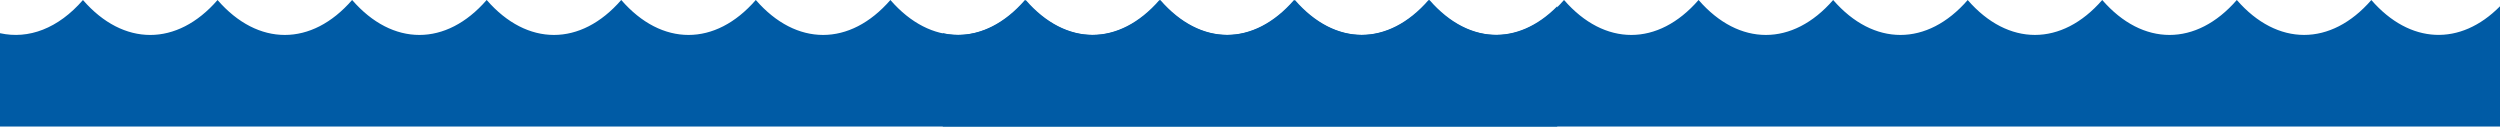
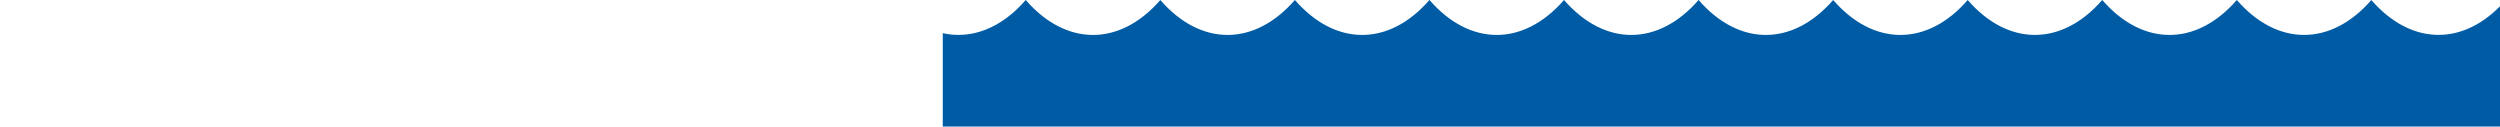
<svg xmlns="http://www.w3.org/2000/svg" width="2193" height="111" viewBox="0 0 2193 111" fill="none">
-   <path d="M0 111V29.11C25.054 34.681 51.076 24.995 72.762 0.028L72.802 0.059C108.265 40.861 155.333 40.861 190.8 0.059L190.84 0.028C226.303 40.857 273.371 40.857 308.839 0.028L308.878 0L308.921 0.028C344.385 40.857 391.413 40.857 426.872 0.028L426.916 0L426.959 0.028C462.423 40.857 509.451 40.857 544.914 0.028L544.954 0L544.997 0.028C580.461 40.857 627.489 40.857 662.952 0.028L662.992 0L663.031 0.028C698.495 40.857 745.563 40.857 781.03 0.028H781.073C816.533 40.857 863.605 40.857 899.068 0.028C934.531 40.857 981.6 40.829 1017.06 0.028H1017.11C1052.57 40.857 1099.64 40.857 1135.1 0.028V0H1135.14C1170.61 40.829 1217.68 40.861 1253.14 0.028C1286.96 38.891 1331.22 40.707 1366 5.508V111H0Z" fill="#005BA5" />
  <path d="M827 111V29.11C852.054 34.681 878.076 24.995 899.762 0.028L899.802 0.059C935.265 40.861 982.333 40.861 1017.8 0.059L1017.84 0.028C1053.3 40.857 1100.37 40.857 1135.84 0.028L1135.88 0L1135.92 0.028C1171.38 40.857 1218.41 40.857 1253.87 0.028L1253.92 0L1253.96 0.028C1289.42 40.857 1336.45 40.857 1371.91 0.028L1371.95 0L1372 0.028C1407.46 40.857 1454.49 40.857 1489.95 0.028L1489.99 0L1490.03 0.028C1525.49 40.857 1572.56 40.857 1608.03 0.028H1608.07C1643.53 40.857 1690.6 40.857 1726.07 0.028C1761.53 40.857 1808.6 40.829 1844.06 0.028H1844.11C1879.57 40.857 1926.64 40.857 1962.1 0.028V0H1962.14C1997.61 40.829 2044.68 40.861 2080.14 0.028C2113.96 38.891 2158.22 40.707 2193 5.508V111H827Z" fill="#005BA5" />
</svg>